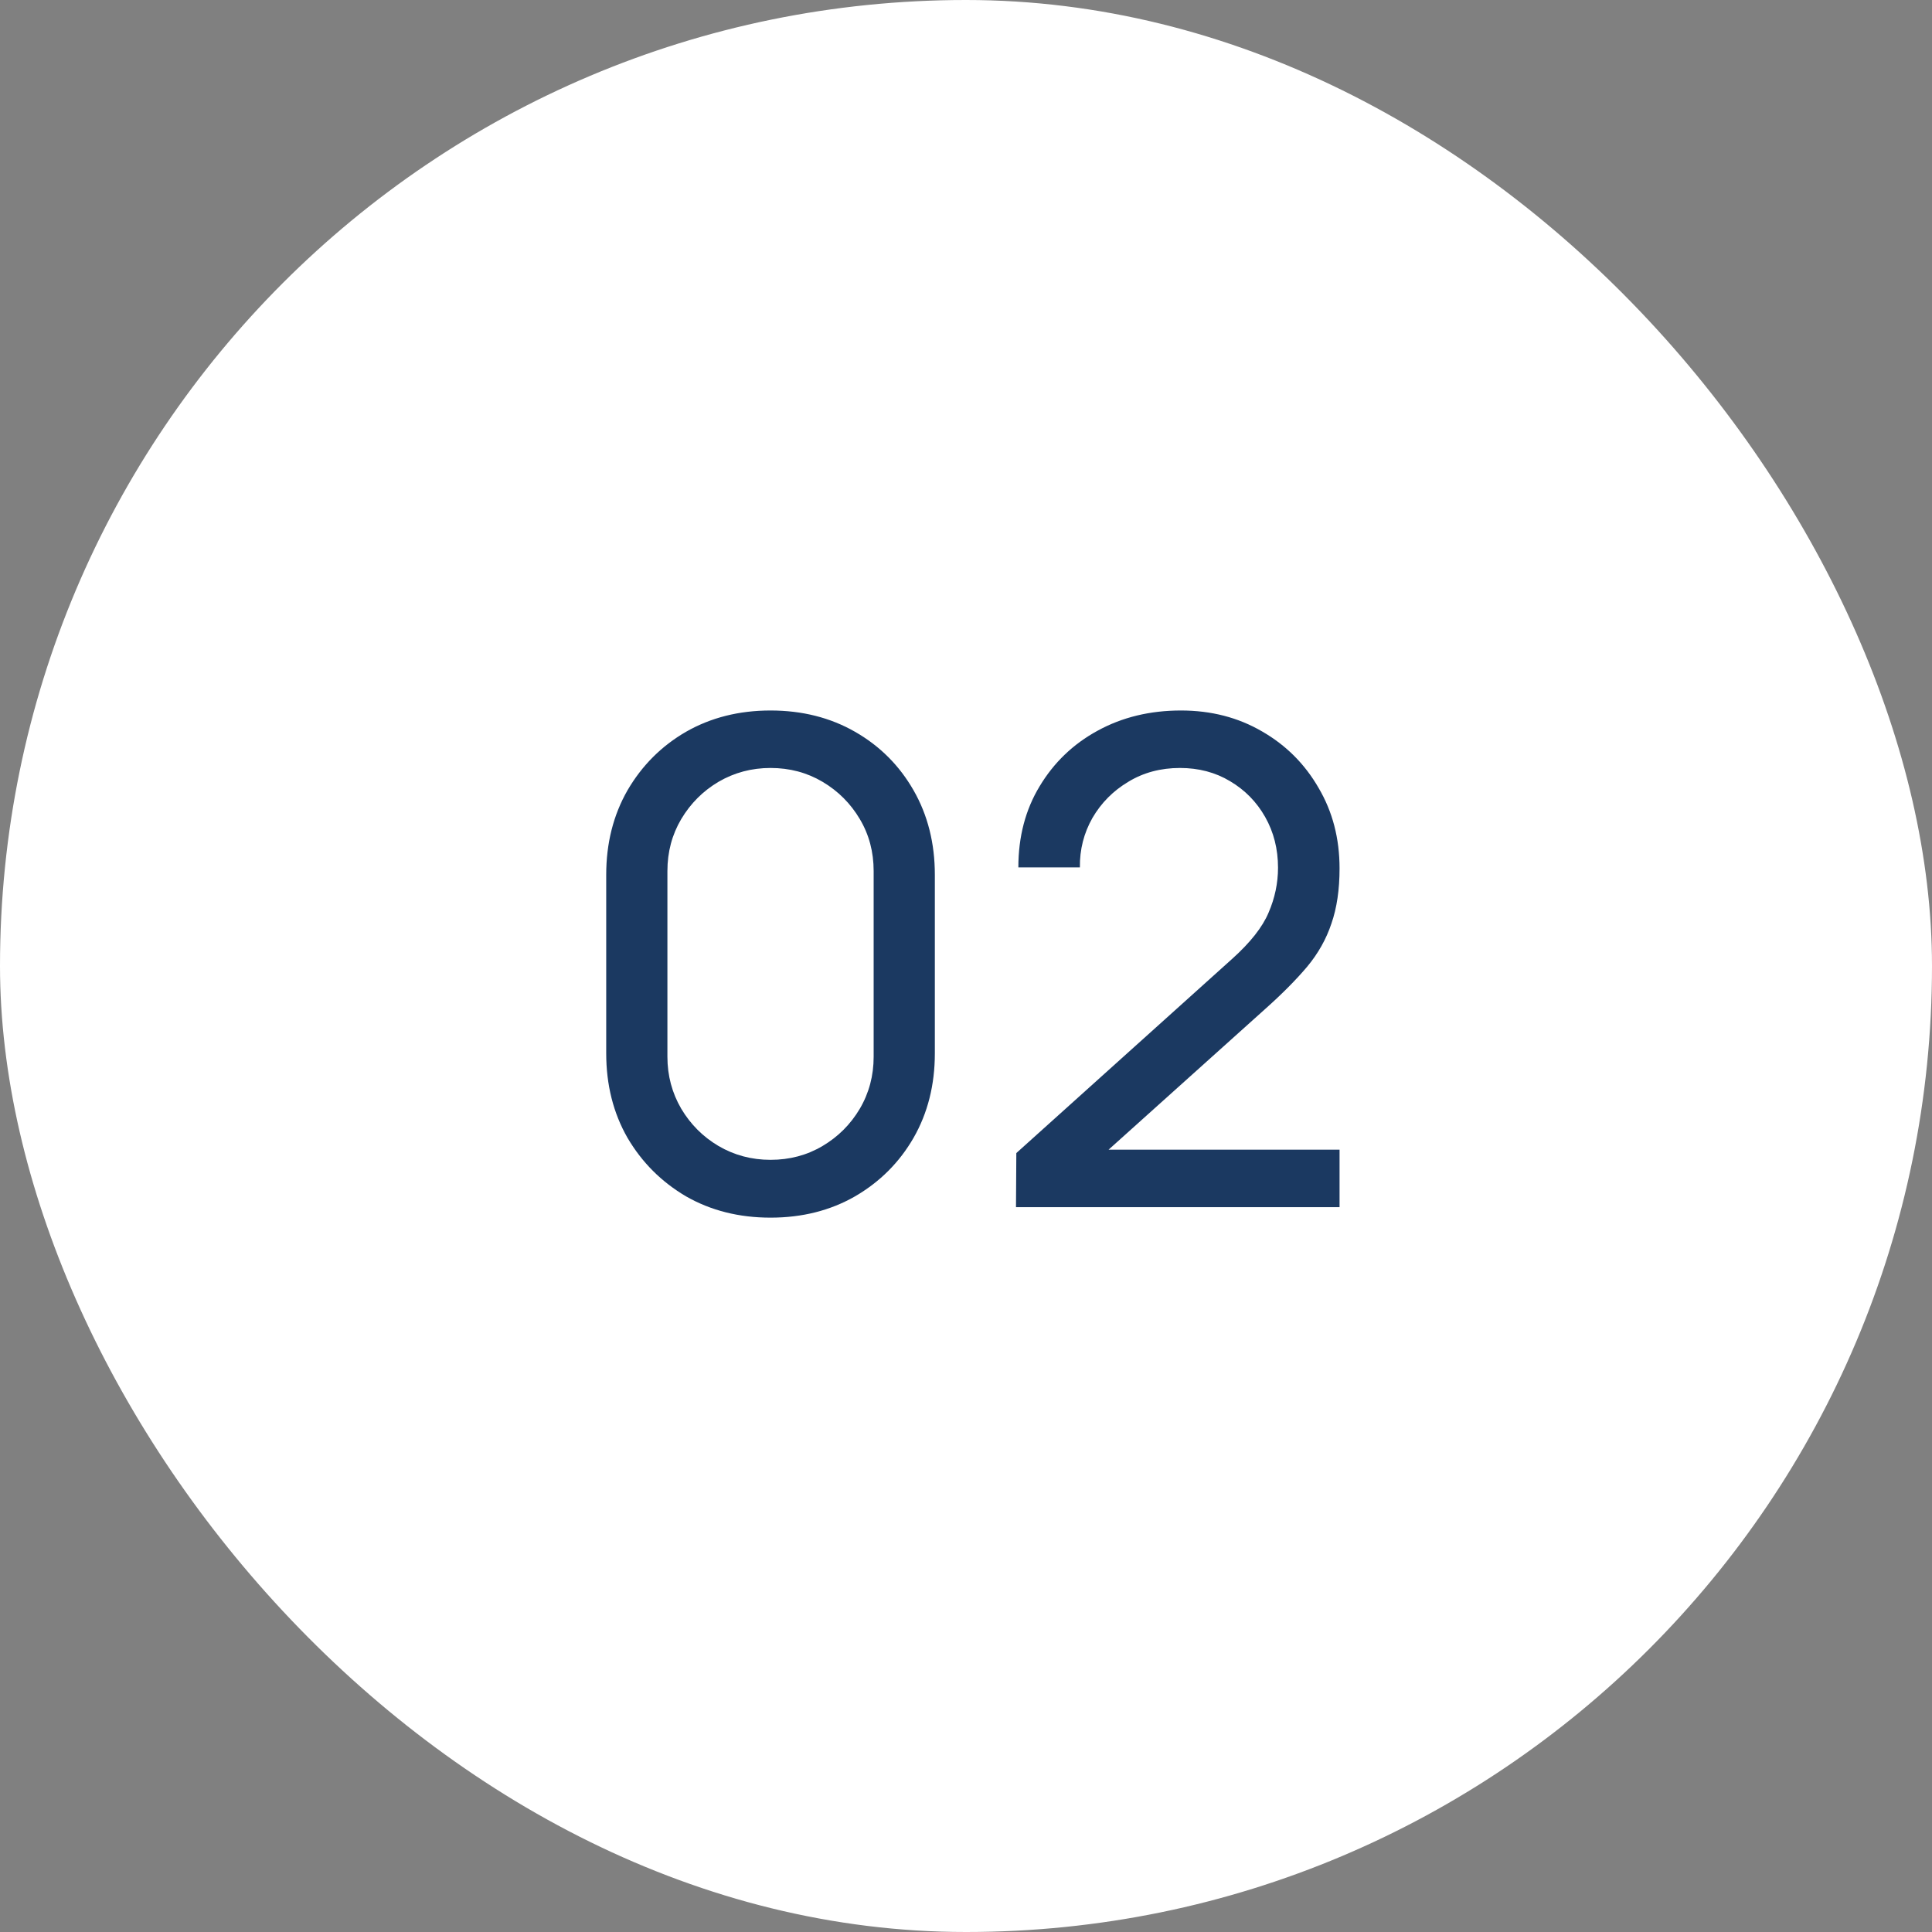
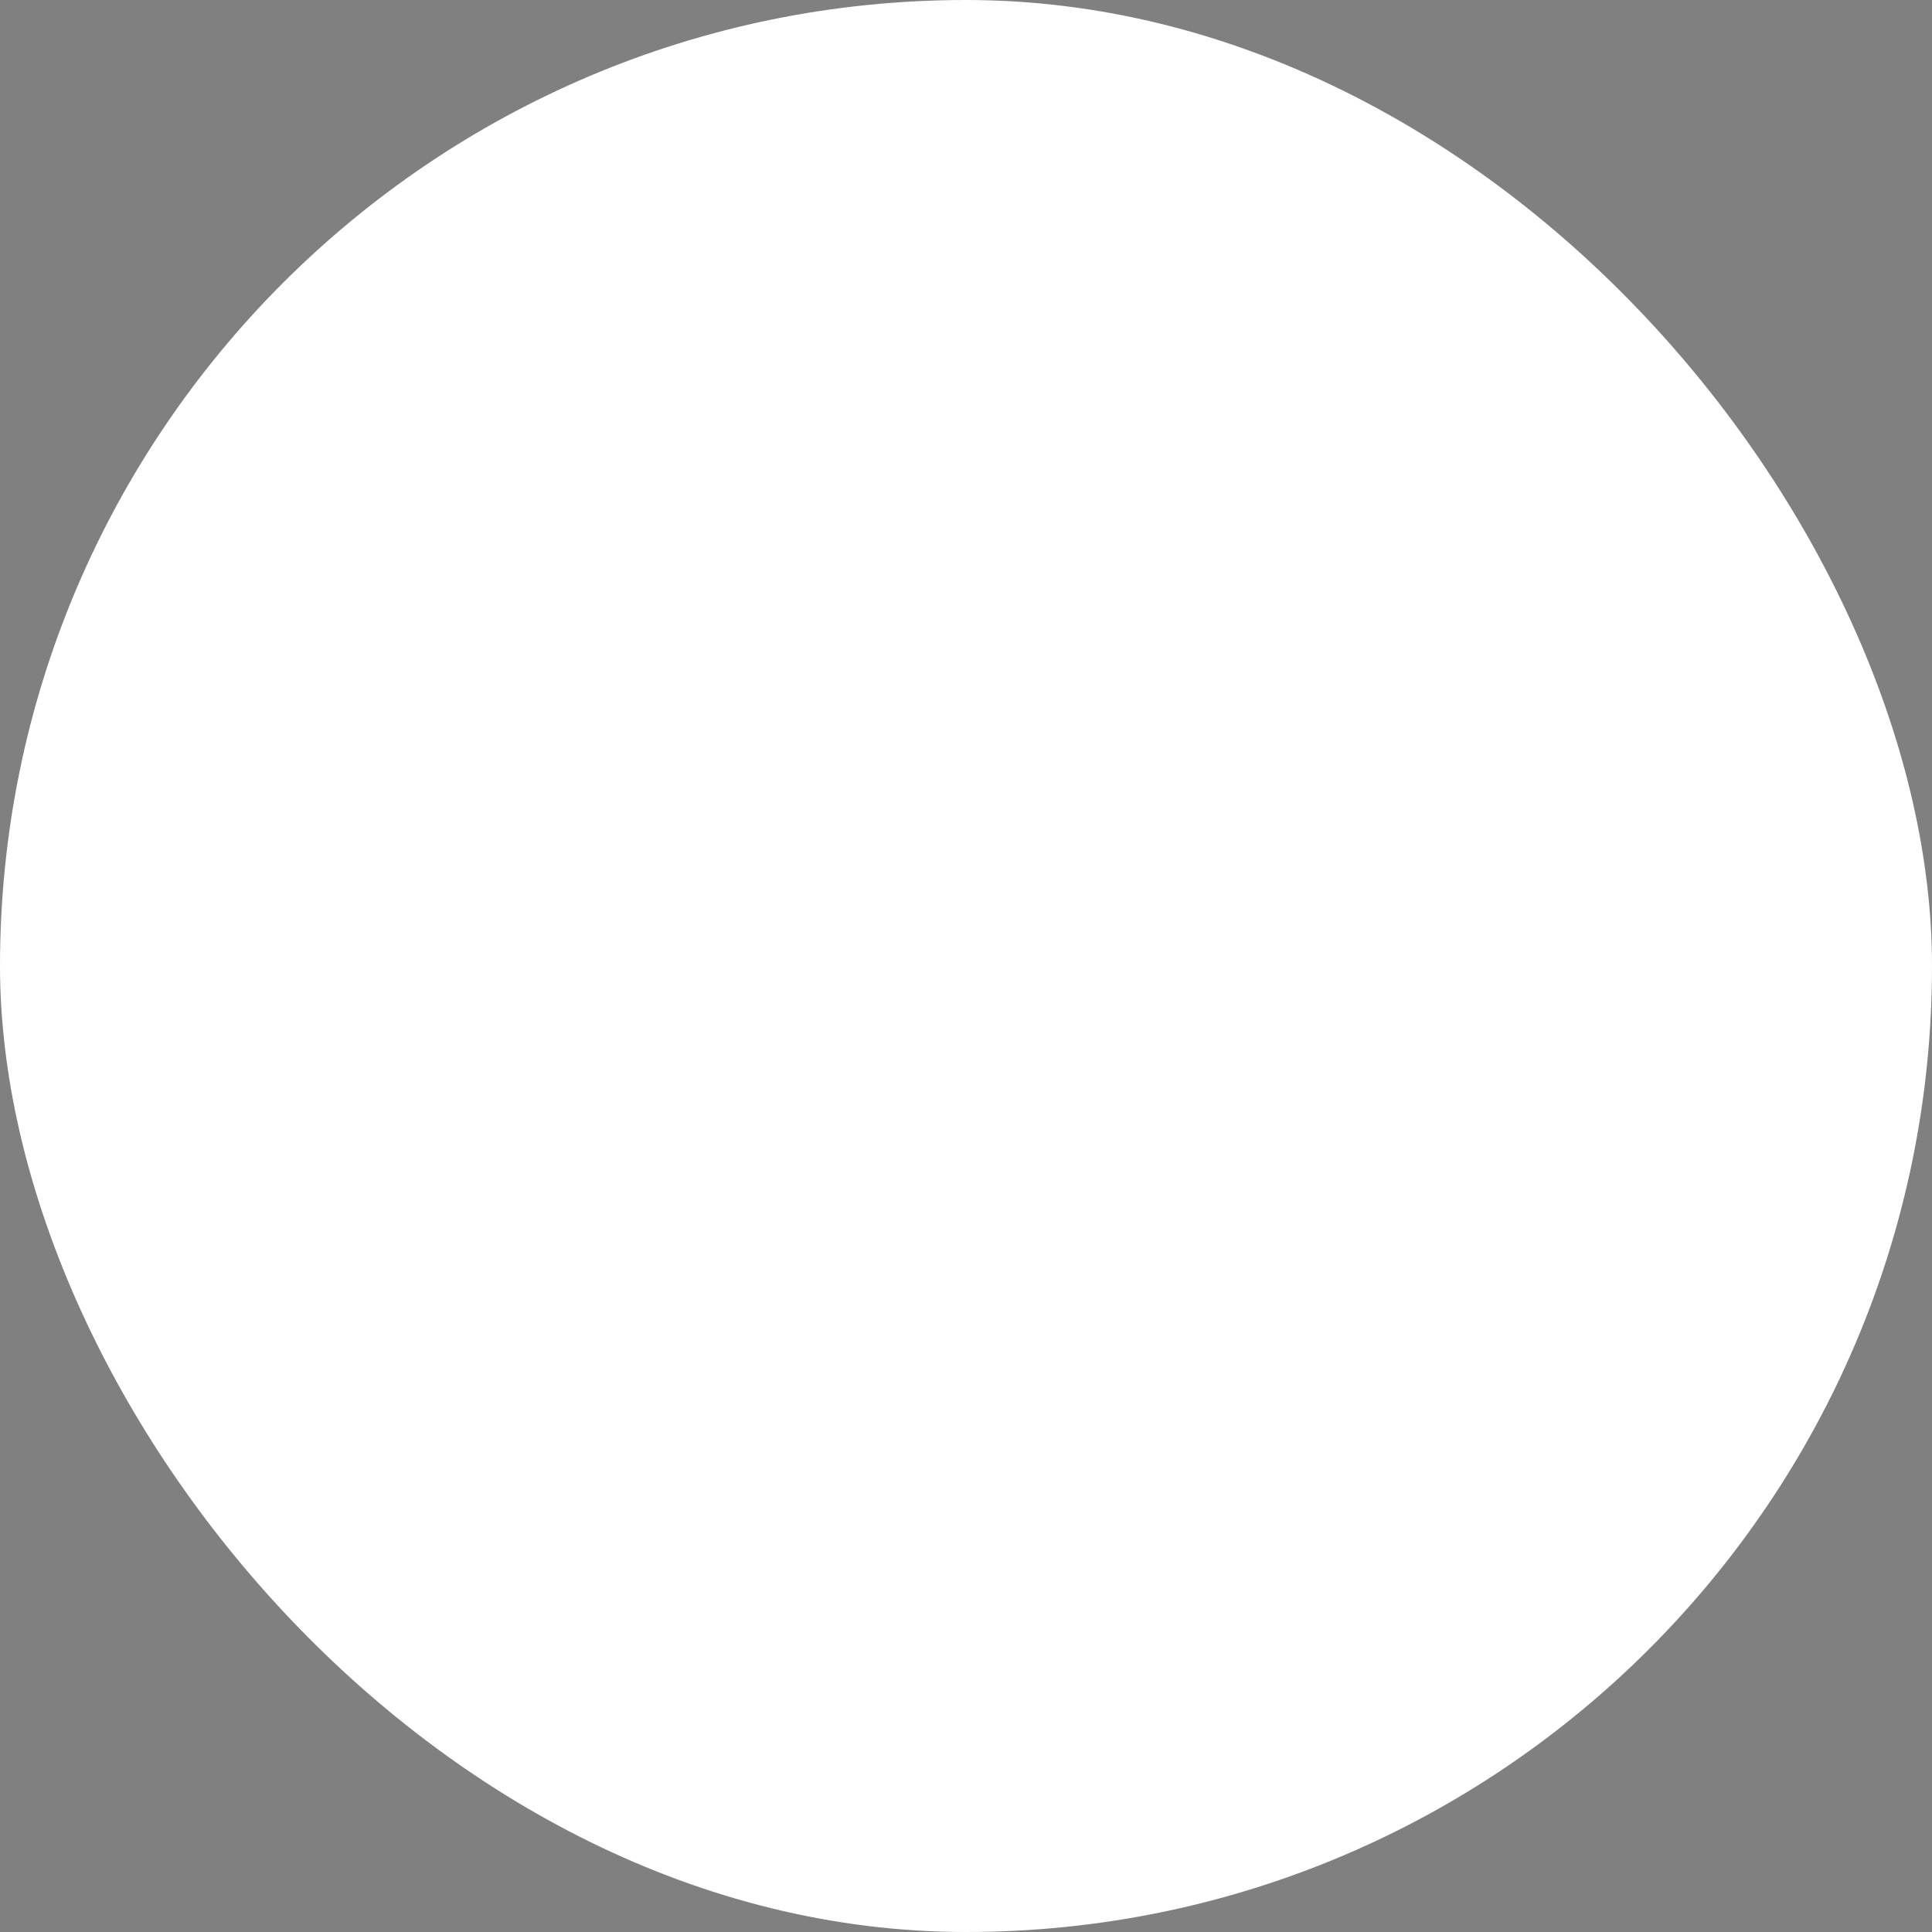
<svg xmlns="http://www.w3.org/2000/svg" width="40" height="40" viewBox="0 0 40 40" fill="none">
  <rect x="0" y="0" width="40" height="40" fill="#808080" stroke="none" />
  <rect width="40" height="40" rx="20" fill="white" />
-   <path d="M15.953 25.21C15.3 25.21 14.717 25.063 14.203 24.769C13.695 24.47 13.291 24.067 12.992 23.558C12.698 23.045 12.551 22.461 12.551 21.808V18.112C12.551 17.459 12.698 16.875 12.992 16.362C13.291 15.849 13.695 15.445 14.203 15.151C14.717 14.857 15.3 14.71 15.953 14.71C16.607 14.71 17.19 14.857 17.703 15.151C18.217 15.445 18.62 15.849 18.914 16.362C19.208 16.875 19.355 17.459 19.355 18.112V21.808C19.355 22.461 19.208 23.045 18.914 23.558C18.62 24.067 18.217 24.47 17.703 24.769C17.19 25.063 16.607 25.21 15.953 25.21ZM15.953 24.013C16.35 24.013 16.709 23.917 17.031 23.726C17.353 23.535 17.61 23.278 17.801 22.956C17.993 22.629 18.088 22.27 18.088 21.878V18.035C18.088 17.638 17.993 17.279 17.801 16.957C17.61 16.635 17.353 16.378 17.031 16.187C16.709 15.996 16.35 15.9 15.953 15.9C15.561 15.9 15.202 15.996 14.875 16.187C14.553 16.378 14.297 16.635 14.105 16.957C13.914 17.279 13.818 17.638 13.818 18.035V21.878C13.818 22.27 13.914 22.629 14.105 22.956C14.297 23.278 14.553 23.535 14.875 23.726C15.202 23.917 15.561 24.013 15.953 24.013ZM21.035 24.993L21.042 23.873L25.515 19.848C25.888 19.512 26.138 19.195 26.264 18.896C26.395 18.593 26.46 18.282 26.46 17.965C26.46 17.578 26.371 17.228 26.194 16.915C26.017 16.602 25.774 16.355 25.466 16.173C25.163 15.991 24.817 15.9 24.43 15.9C24.029 15.9 23.672 15.996 23.359 16.187C23.046 16.374 22.799 16.623 22.617 16.936C22.44 17.249 22.353 17.589 22.358 17.958H21.084C21.084 17.323 21.231 16.763 21.525 16.278C21.819 15.788 22.218 15.405 22.722 15.13C23.231 14.85 23.807 14.71 24.451 14.71C25.076 14.71 25.636 14.855 26.131 15.144C26.626 15.429 27.015 15.818 27.3 16.313C27.589 16.803 27.734 17.358 27.734 17.979C27.734 18.418 27.678 18.798 27.566 19.12C27.459 19.442 27.291 19.741 27.062 20.016C26.833 20.287 26.546 20.576 26.201 20.884L22.484 24.223L22.323 23.803H27.734V24.993H21.035Z" fill="#1B3961" />
</svg>